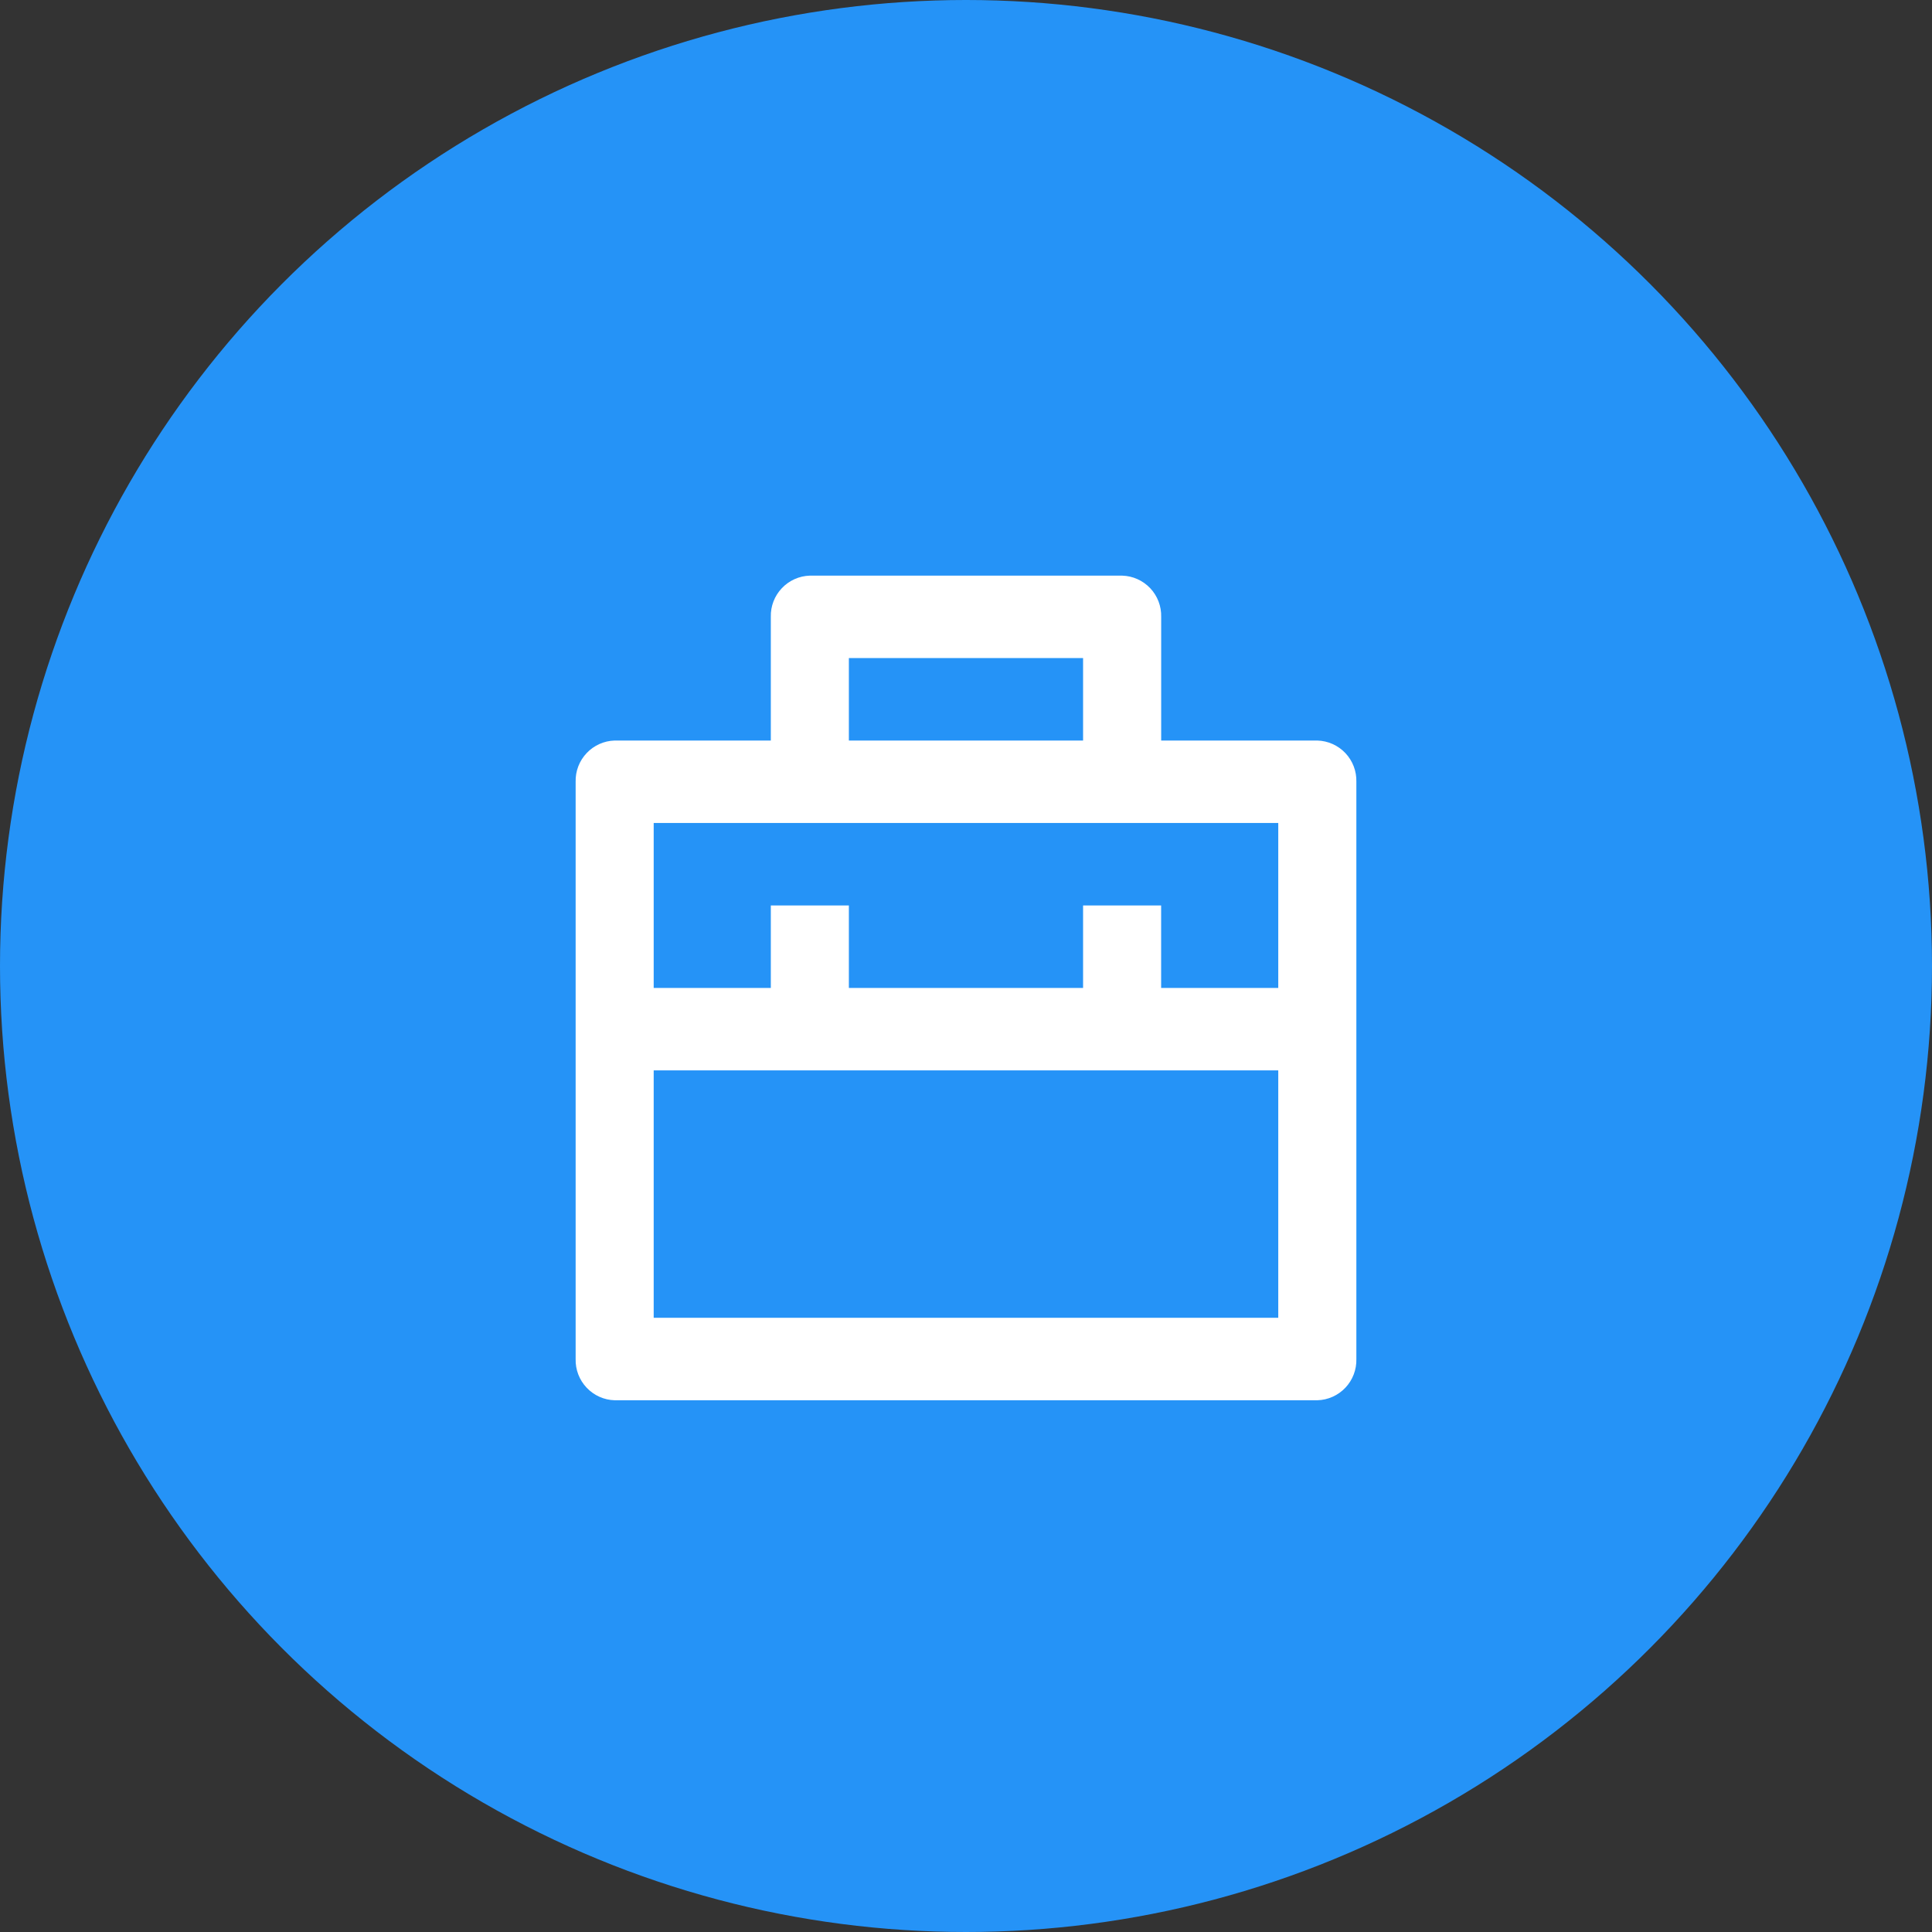
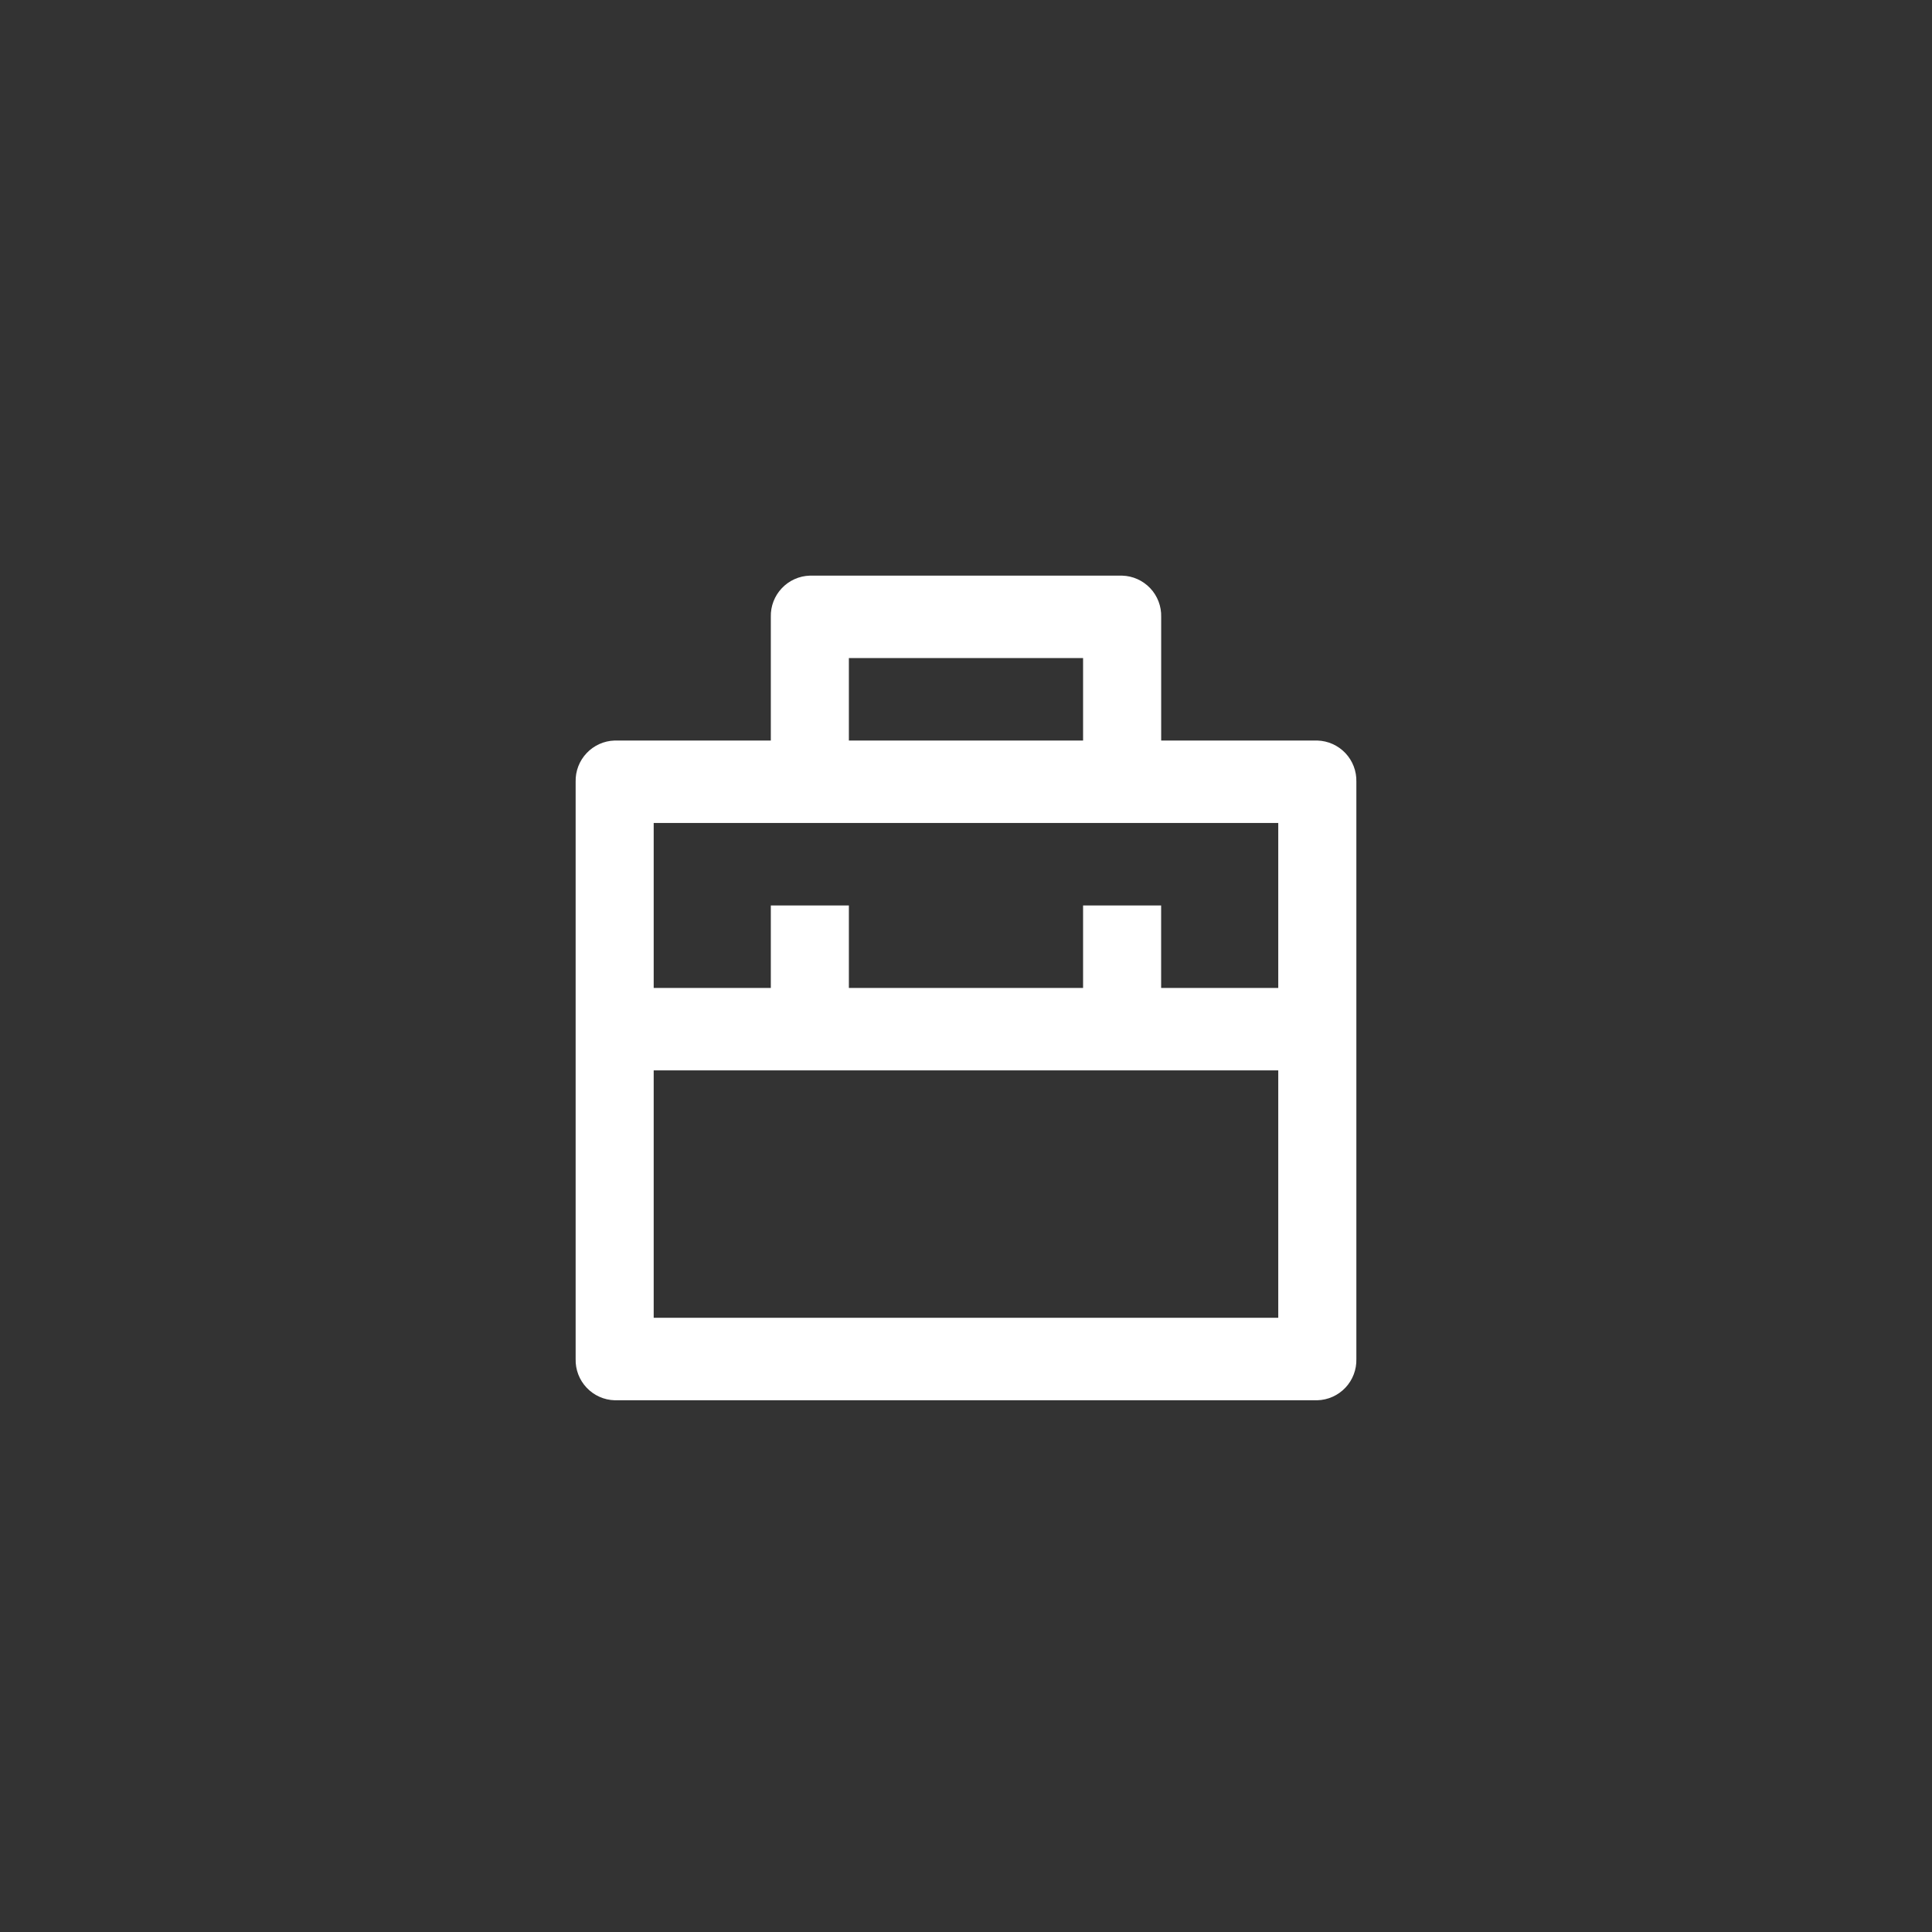
<svg xmlns="http://www.w3.org/2000/svg" width="40" height="40" viewBox="0 0 40 40" fill="none">
  <rect x="0" y="0" width="40" height="40" fill="#333333" stroke="none" />
-   <circle cx="20" cy="20" r="20" fill="#2593F7" />
  <path d="M15.959 15.332V12.772C15.953 12.552 16.035 12.338 16.187 12.178C16.338 12.018 16.547 11.924 16.767 11.918H23.233C23.454 11.924 23.662 12.018 23.814 12.178C23.965 12.338 24.047 12.552 24.041 12.772V15.332H27.274C27.495 15.338 27.703 15.432 27.855 15.592C28.006 15.752 28.088 15.966 28.082 16.186V28.137C28.088 28.357 28.006 28.571 27.855 28.731C27.703 28.891 27.495 28.985 27.274 28.991H12.726C12.506 28.985 12.297 28.891 12.146 28.731C11.994 28.571 11.912 28.357 11.918 28.137V16.186C11.912 15.966 11.994 15.752 12.146 15.592C12.297 15.432 12.506 15.338 12.726 15.332H15.959ZM26.465 22.161H13.534V27.283H26.465V22.161ZM26.465 17.039H13.534V20.454H15.959V18.747H17.575V20.454H22.424V18.747H24.04V20.454H26.465V17.039ZM17.575 13.625V15.332H22.424V13.625H17.575Z" fill="white" />
</svg>